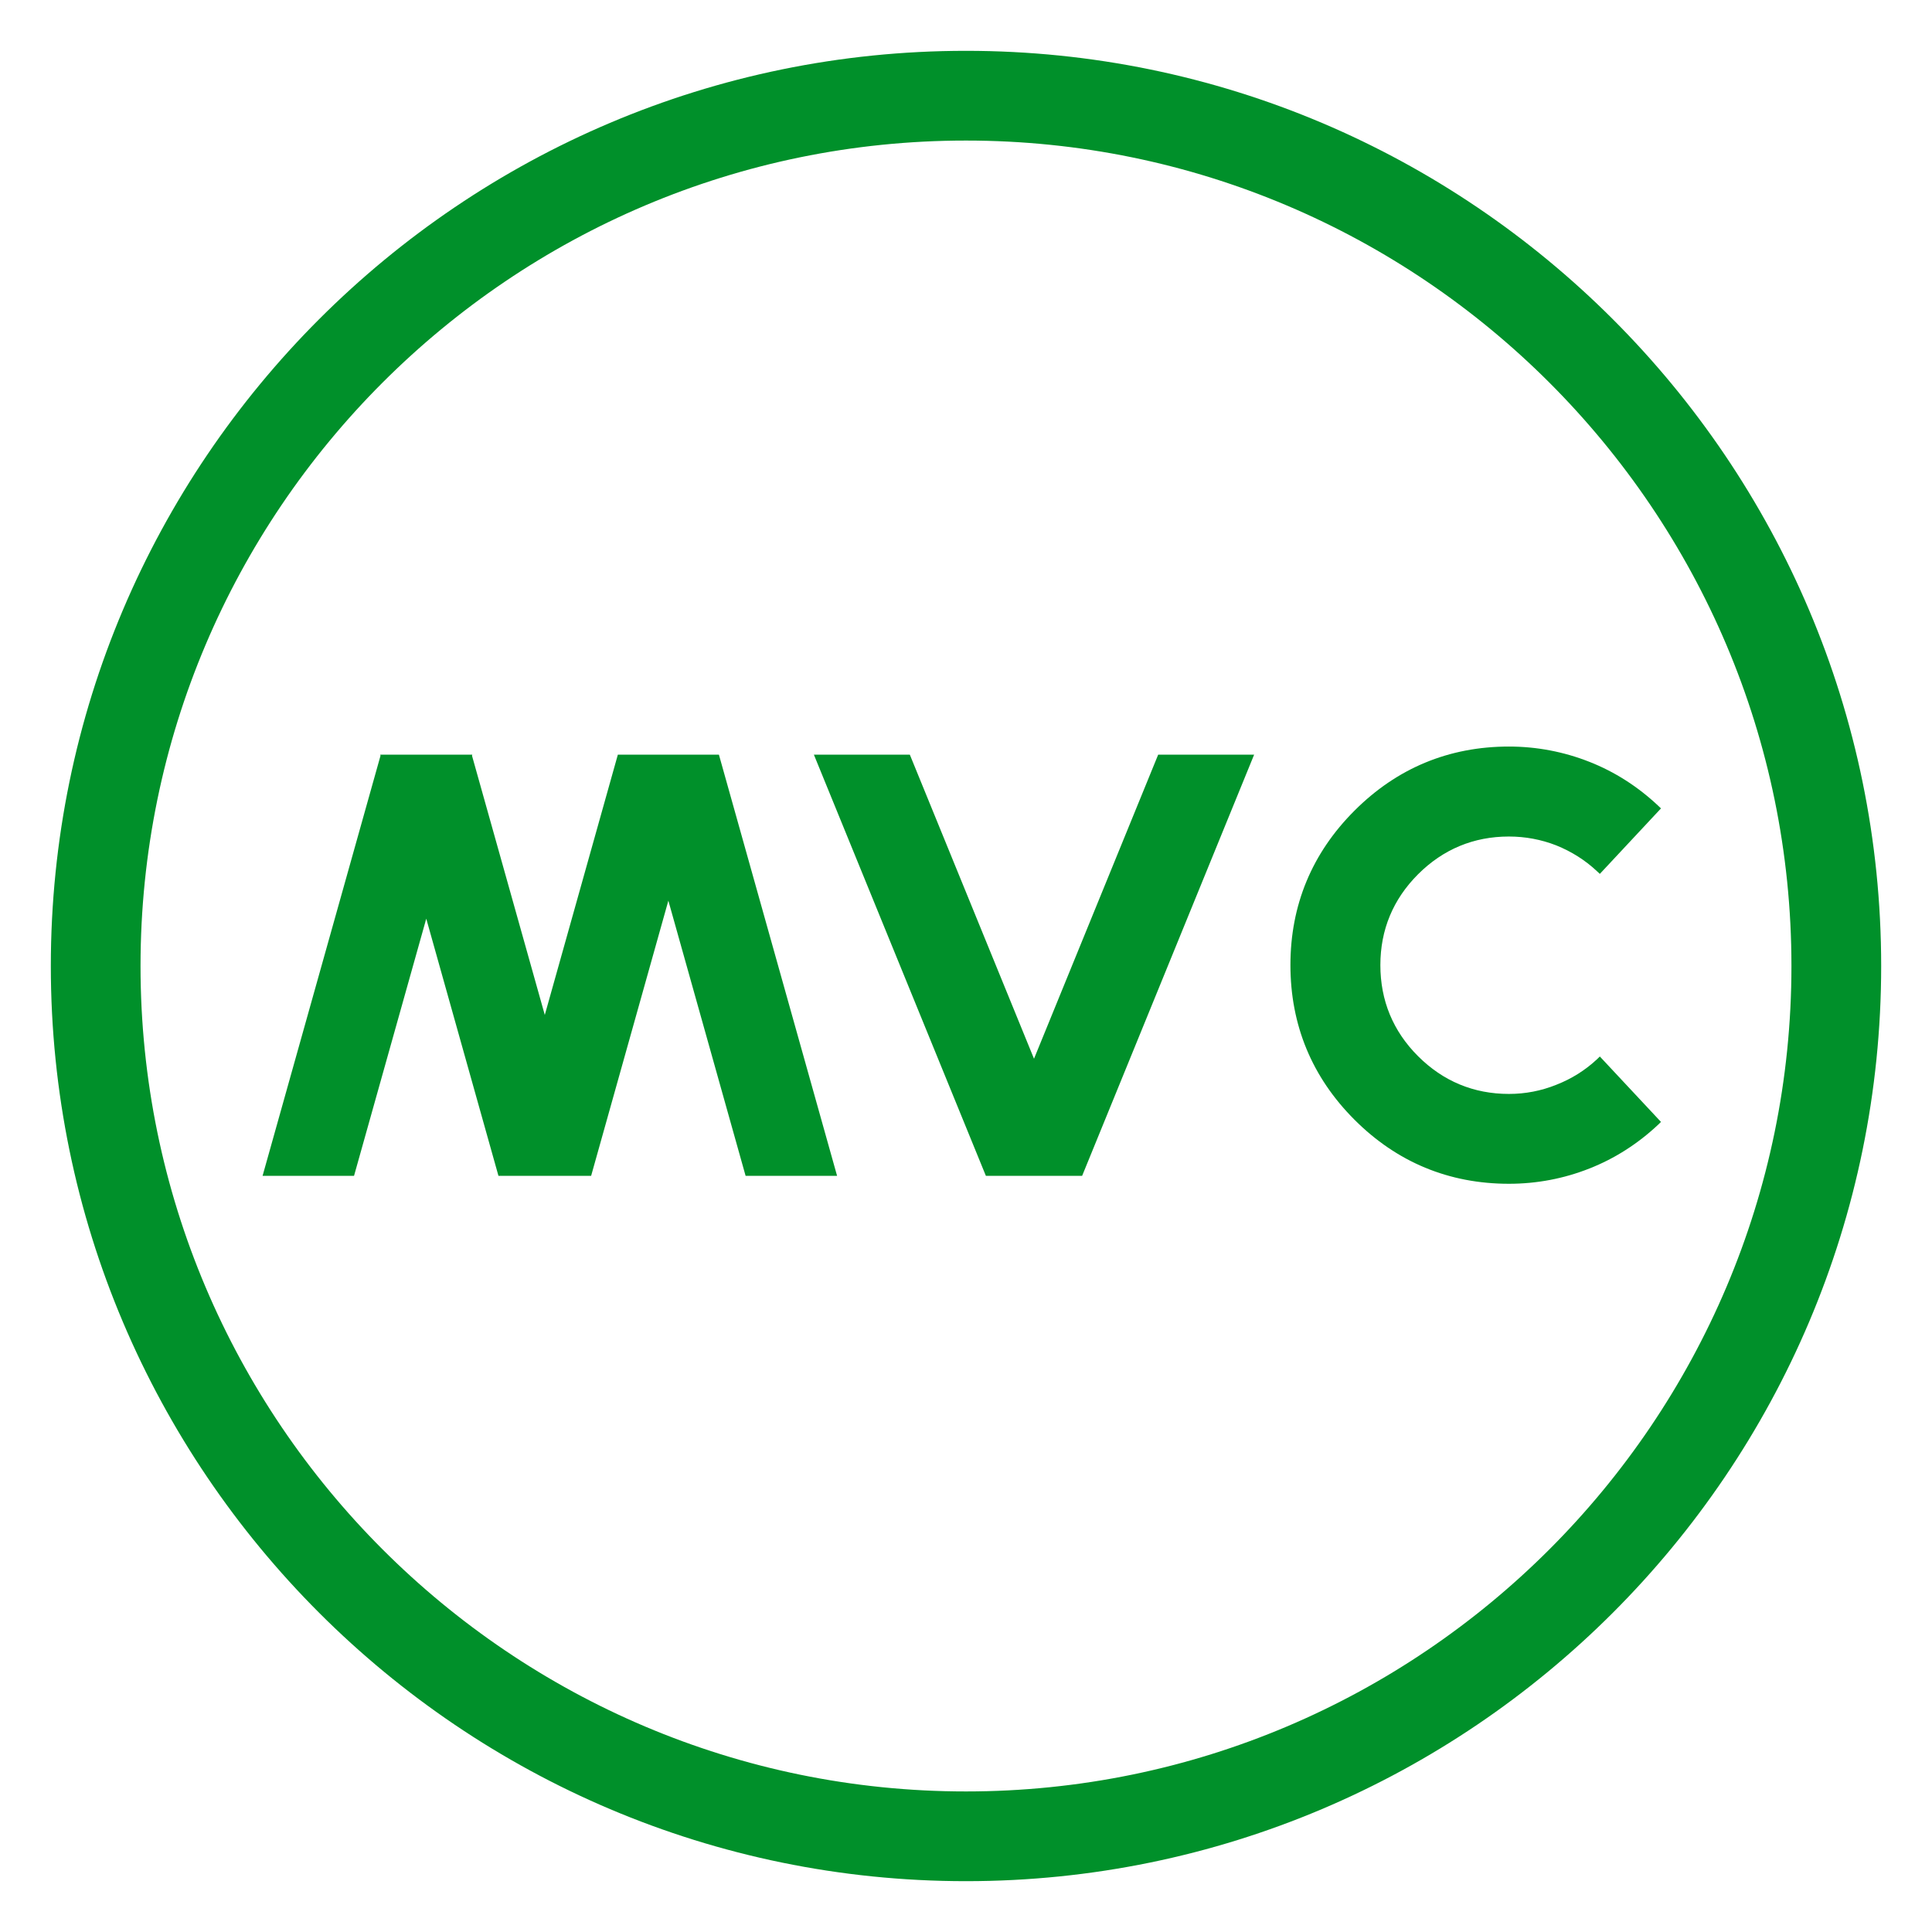
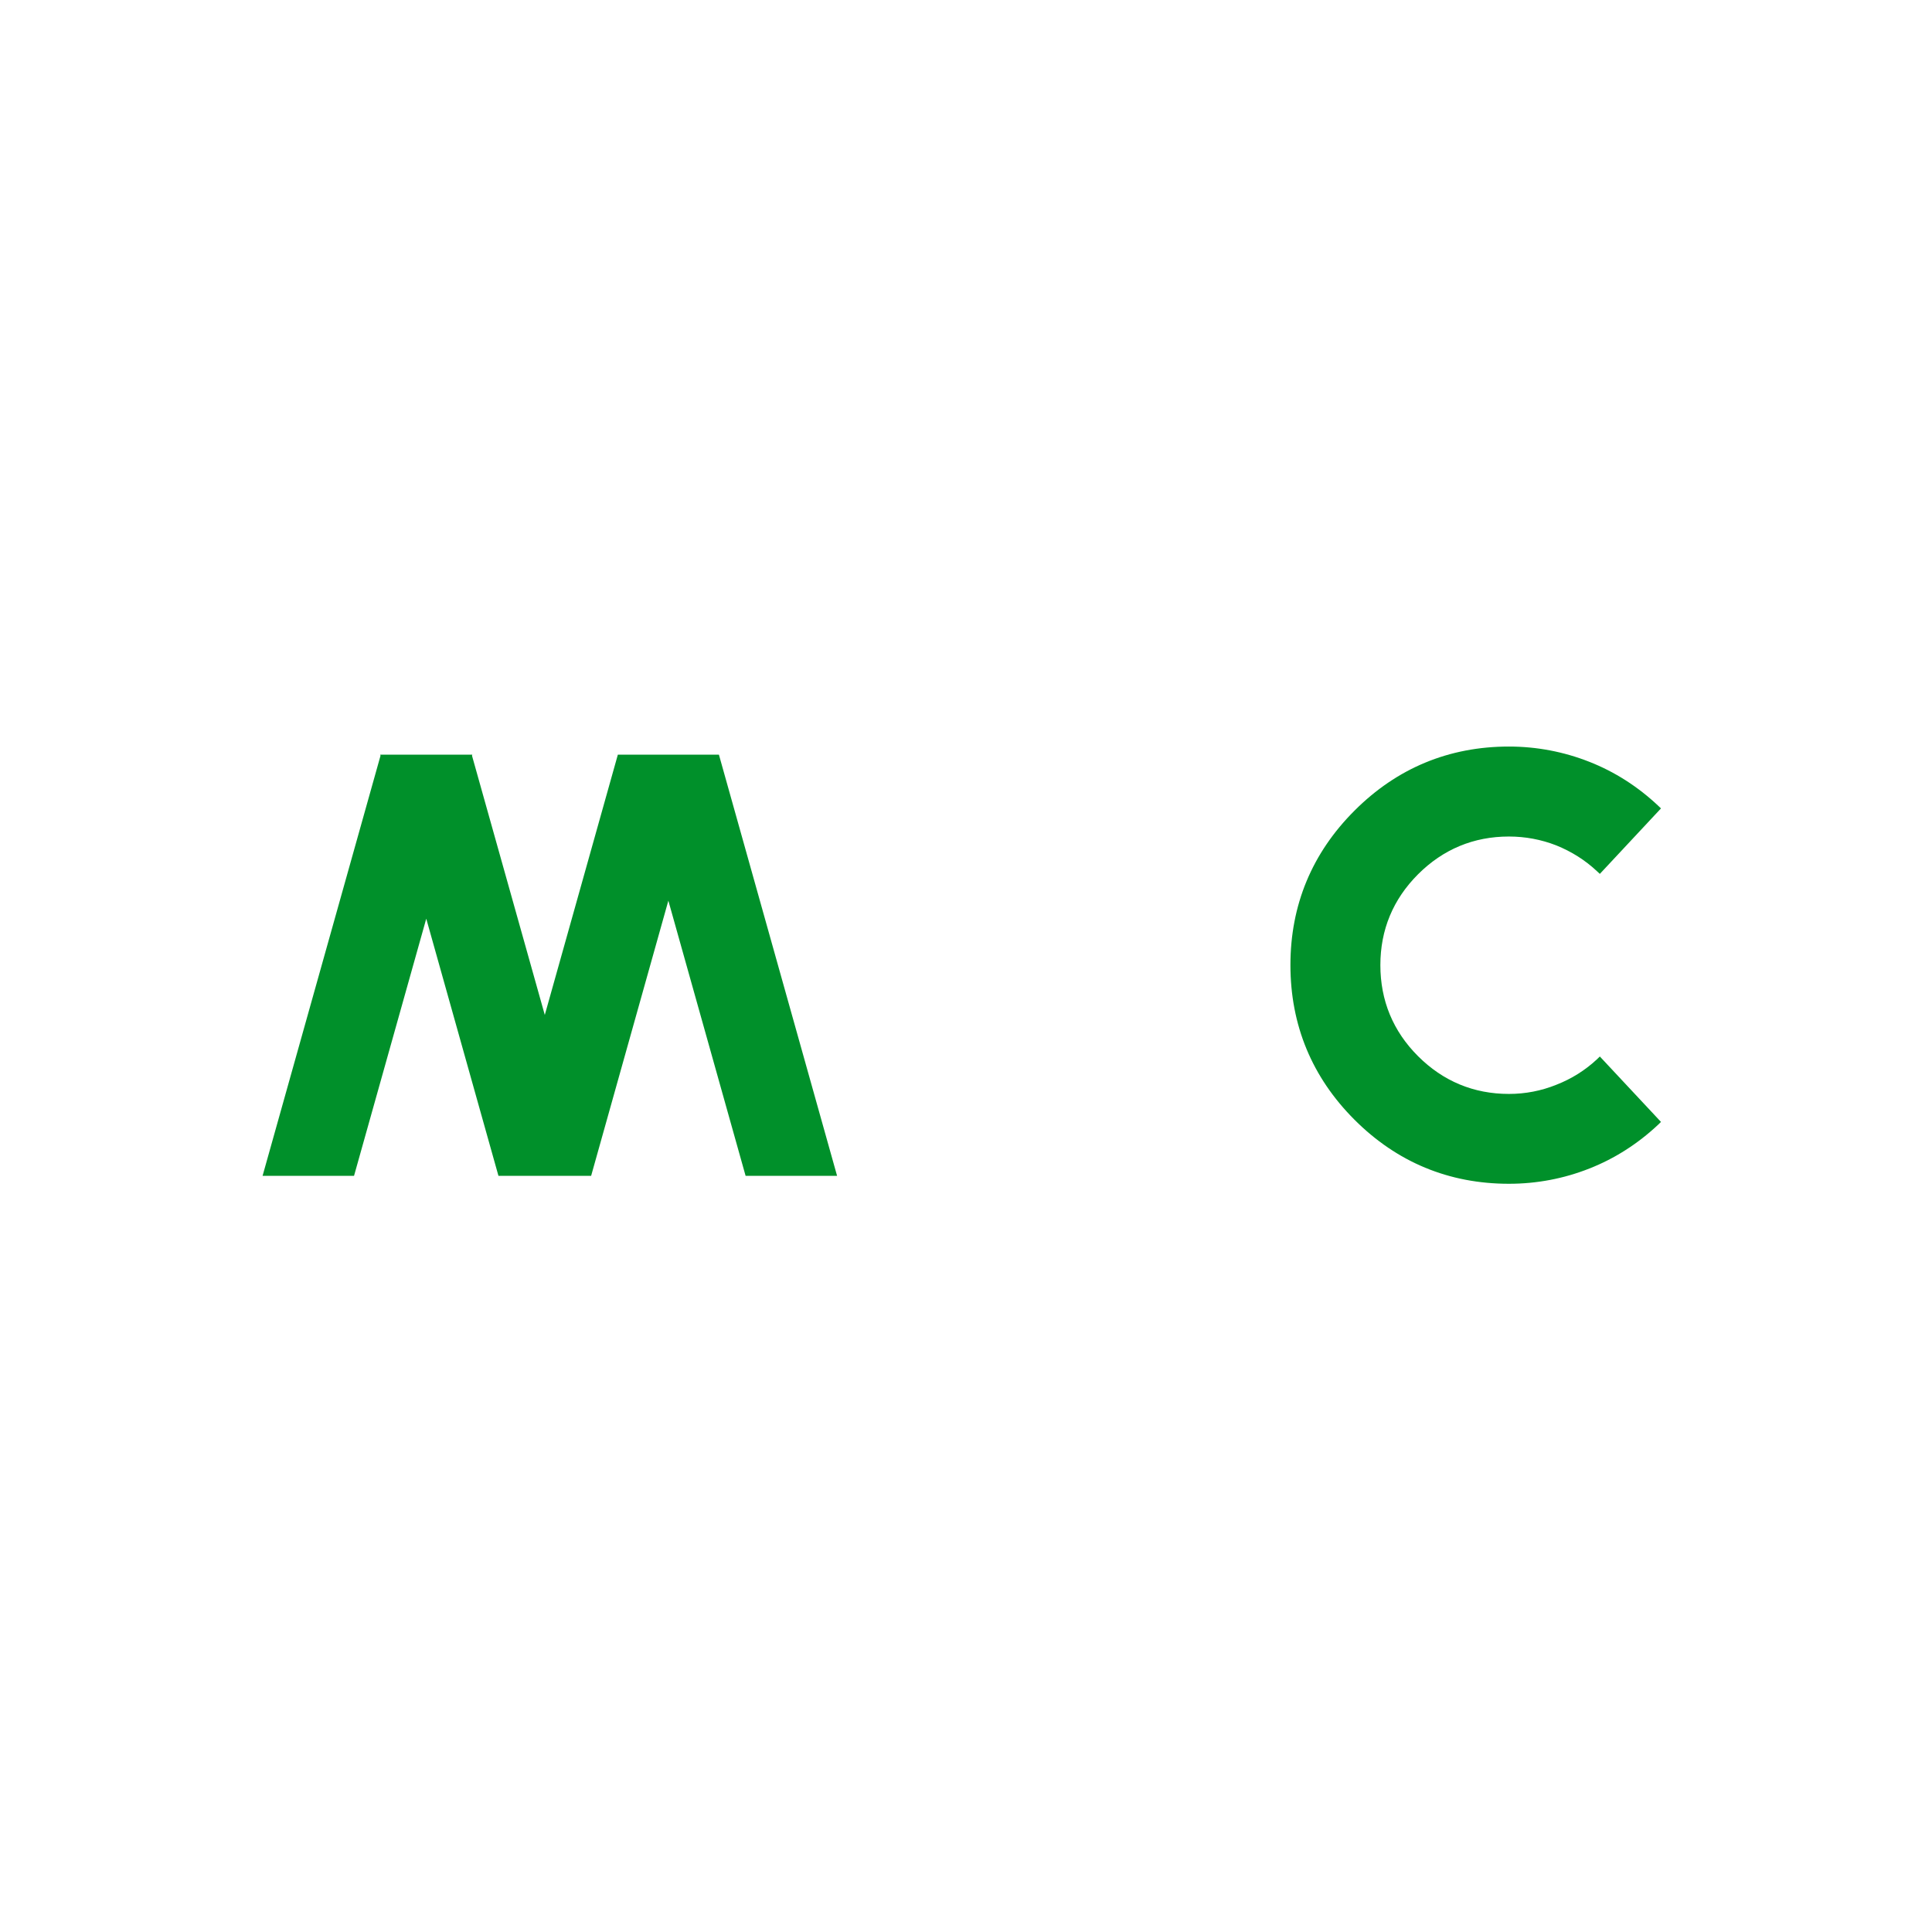
<svg xmlns="http://www.w3.org/2000/svg" version="1.1" id="圖層_1" x="0px" y="0px" width="65px" height="65px" viewBox="0 0 65 65" enable-background="new 0 0 65 65" xml:space="preserve">
  <g>
-     <path fill="#00902A" d="M32.499,60.271c-15.313,0-27.771-12.459-27.771-27.771c0-15.313,12.458-27.771,27.771-27.771   S60.271,17.188,60.271,32.5C60.271,47.812,47.812,60.271,32.499,60.271 M32.499,1.71C15.521,1.71,1.71,15.522,1.71,32.5   s13.812,30.79,30.789,30.79c16.977,0,30.791-13.813,30.791-30.79S49.476,1.71,32.499,1.71" />
    <path fill="#00902A" d="M53.729,35.638c-0.393,0.367-0.854,0.658-1.371,0.859c-0.504,0.203-1.039,0.307-1.592,0.307   c-1.186,0-2.214-0.428-3.057-1.27c-0.842-0.84-1.268-1.873-1.268-3.064c0-1.186,0.426-2.214,1.268-3.056   c0.843-0.842,1.871-1.27,3.057-1.27c0.551,0,1.088,0.101,1.592,0.298c0.516,0.208,0.979,0.501,1.371,0.87l0.096,0.089l2.057-2.203   l-0.094-0.09c-0.685-0.644-1.463-1.142-2.312-1.476c-0.864-0.341-1.776-0.515-2.71-0.515c-2.017,0-3.766,0.726-5.195,2.156   c-1.431,1.43-2.156,3.177-2.156,5.195c0,2.023,0.726,3.775,2.156,5.205c1.43,1.43,3.178,2.154,5.195,2.154   c0.934,0,1.846-0.172,2.709-0.514c0.85-0.334,1.628-0.832,2.313-1.475l0.094-0.092l-2.057-2.201L53.729,35.638z" />
    <polygon fill="#00902A" points="23.866,25.389 21.106,25.389 20.787,25.389 18.329,34.147 15.88,25.424 15.89,25.389 15.87,25.389    12.812,25.389 12.792,25.389 12.802,25.424 8.834,39.56 11.911,39.56 14.341,30.908 16.77,39.56 16.81,39.56 19.848,39.56    19.888,39.56 22.486,30.302 25.085,39.56 28.163,39.56 24.187,25.389  " />
-     <polygon fill="#00902A" points="34.788,35.62 30.61,25.389 27.382,25.389 33.169,39.56 33.18,39.56 36.397,39.56 36.407,39.56    42.194,25.389 38.966,25.389  " />
  </g>
</svg>